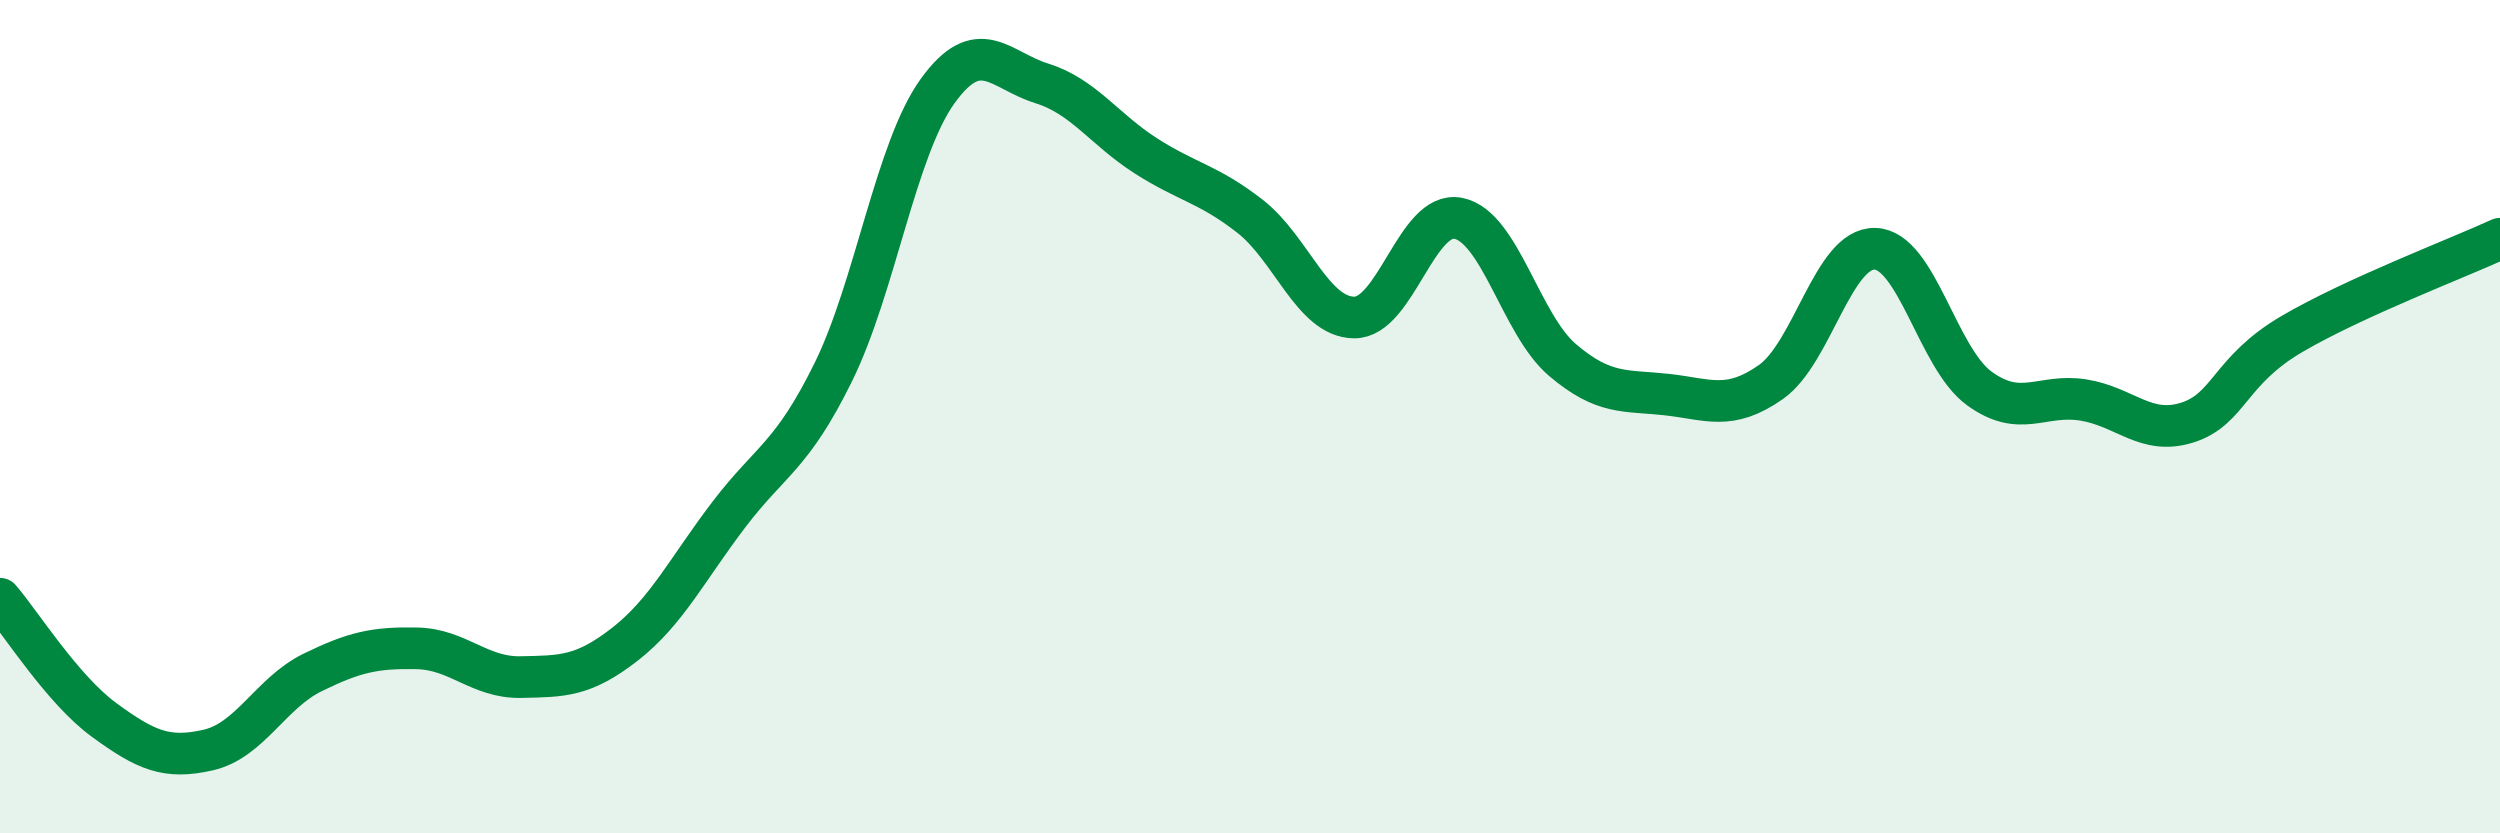
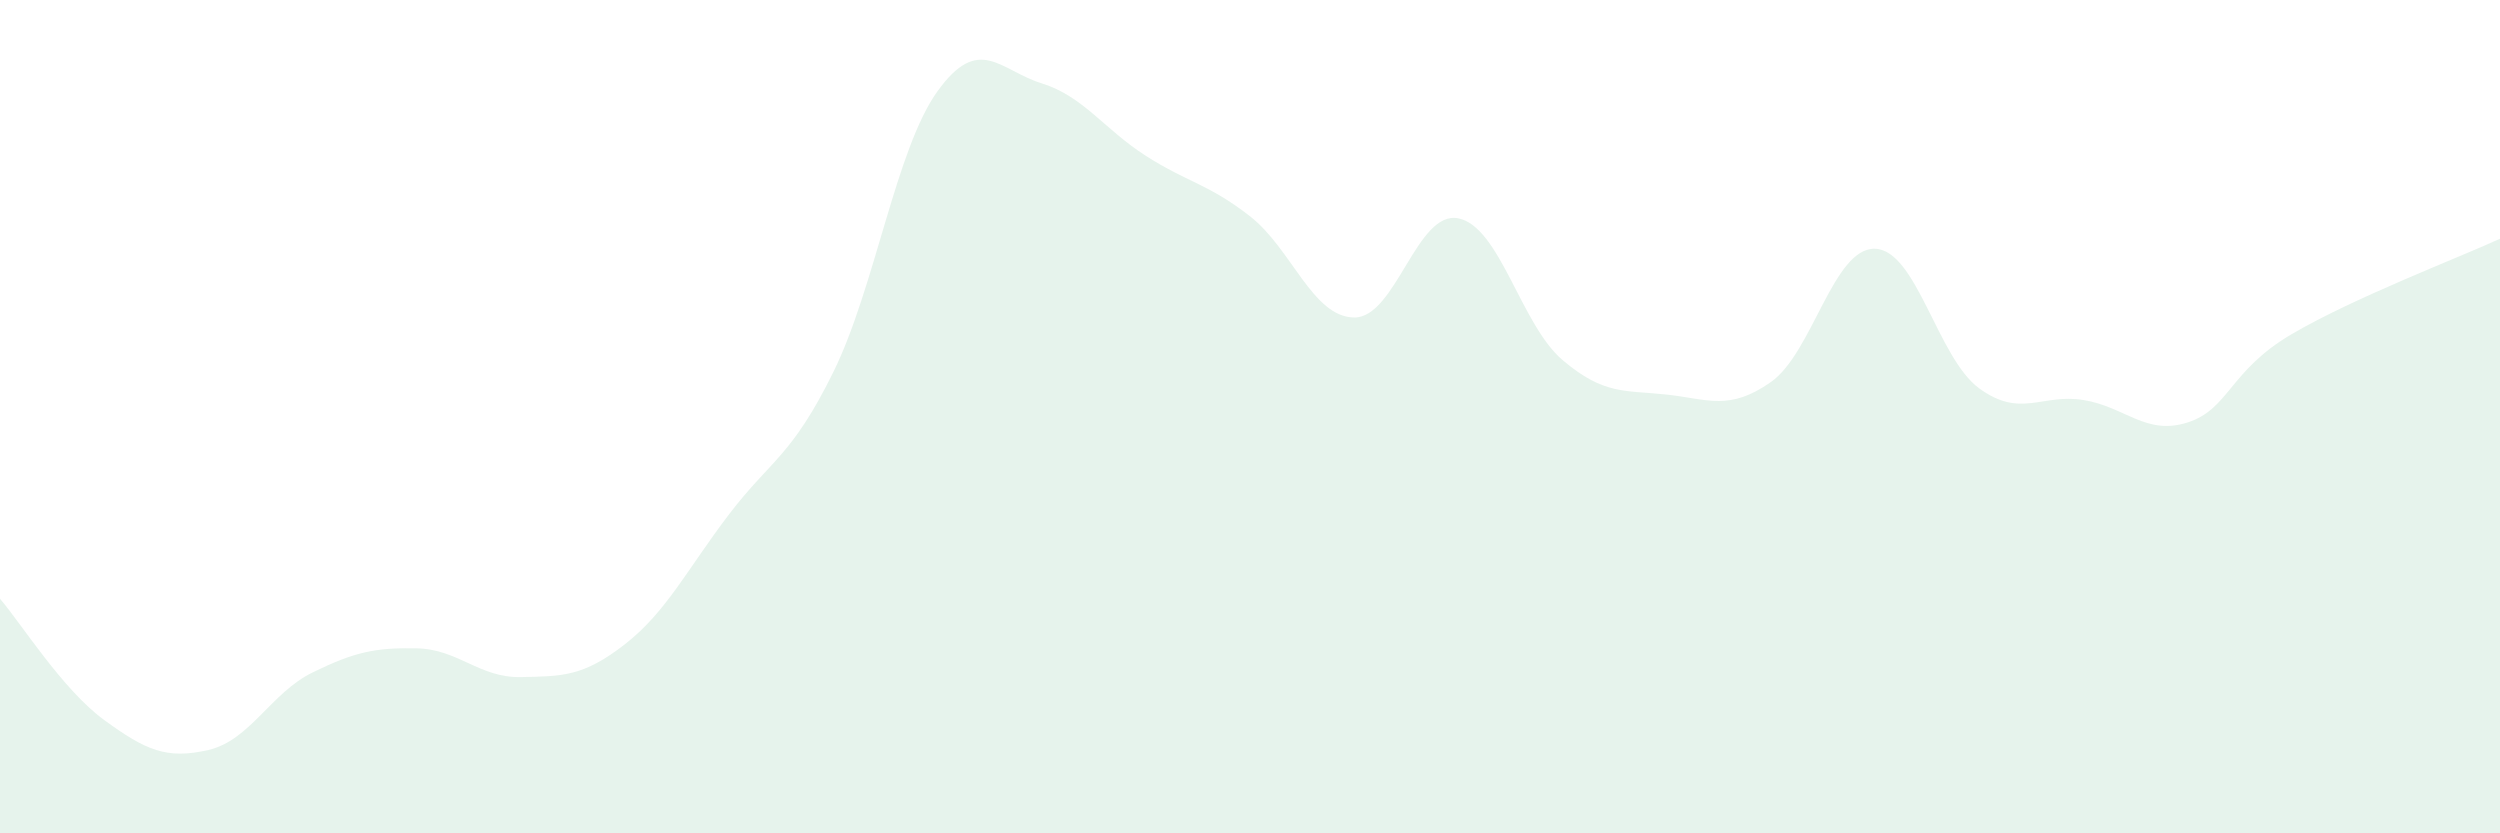
<svg xmlns="http://www.w3.org/2000/svg" width="60" height="20" viewBox="0 0 60 20">
  <path d="M 0,14.37 C 0.5,14.95 1.5,16.55 2.5,17.28 C 3.5,18.01 4,18.23 5,18 C 6,17.77 6.5,16.63 7.5,16.14 C 8.5,15.65 9,15.54 10,15.56 C 11,15.58 11.5,16.27 12.5,16.25 C 13.5,16.23 14,16.24 15,15.46 C 16,14.68 16.5,13.65 17.5,12.34 C 18.5,11.03 19,10.96 20,8.93 C 21,6.9 21.5,3.58 22.5,2.19 C 23.5,0.8 24,1.69 25,2 C 26,2.31 26.5,3.1 27.5,3.74 C 28.5,4.38 29,4.41 30,5.19 C 31,5.97 31.5,7.61 32.5,7.62 C 33.5,7.63 34,5.04 35,5.24 C 36,5.44 36.5,7.79 37.5,8.64 C 38.5,9.49 39,9.36 40,9.47 C 41,9.58 41.5,9.87 42.5,9.17 C 43.5,8.47 44,5.94 45,5.97 C 46,6 46.5,8.59 47.5,9.32 C 48.5,10.05 49,9.44 50,9.6 C 51,9.76 51.5,10.46 52.5,10.14 C 53.5,9.82 53.5,8.9 55,8.02 C 56.5,7.14 59,6.19 60,5.73L60 20L0 20Z" fill="#008740" opacity="0.1" stroke-linecap="round" stroke-linejoin="round" />
-   <path d="M 0,14.37 C 0.5,14.95 1.5,16.55 2.5,17.28 C 3.5,18.01 4,18.23 5,18 C 6,17.77 6.5,16.63 7.5,16.14 C 8.5,15.65 9,15.54 10,15.56 C 11,15.58 11.5,16.27 12.5,16.25 C 13.5,16.23 14,16.24 15,15.46 C 16,14.68 16.5,13.65 17.5,12.34 C 18.5,11.03 19,10.96 20,8.93 C 21,6.9 21.5,3.58 22.5,2.19 C 23.5,0.8 24,1.69 25,2 C 26,2.31 26.5,3.1 27.5,3.74 C 28.5,4.38 29,4.41 30,5.19 C 31,5.97 31.5,7.61 32.5,7.62 C 33.5,7.63 34,5.04 35,5.24 C 36,5.44 36.5,7.79 37.5,8.64 C 38.5,9.49 39,9.36 40,9.47 C 41,9.58 41.5,9.87 42.5,9.17 C 43.5,8.47 44,5.94 45,5.97 C 46,6 46.5,8.59 47.5,9.32 C 48.5,10.05 49,9.44 50,9.6 C 51,9.76 51.5,10.46 52.5,10.14 C 53.5,9.82 53.5,8.9 55,8.02 C 56.5,7.14 59,6.19 60,5.73" stroke="#008740" stroke-width="1" fill="none" stroke-linecap="round" stroke-linejoin="round" />
</svg>